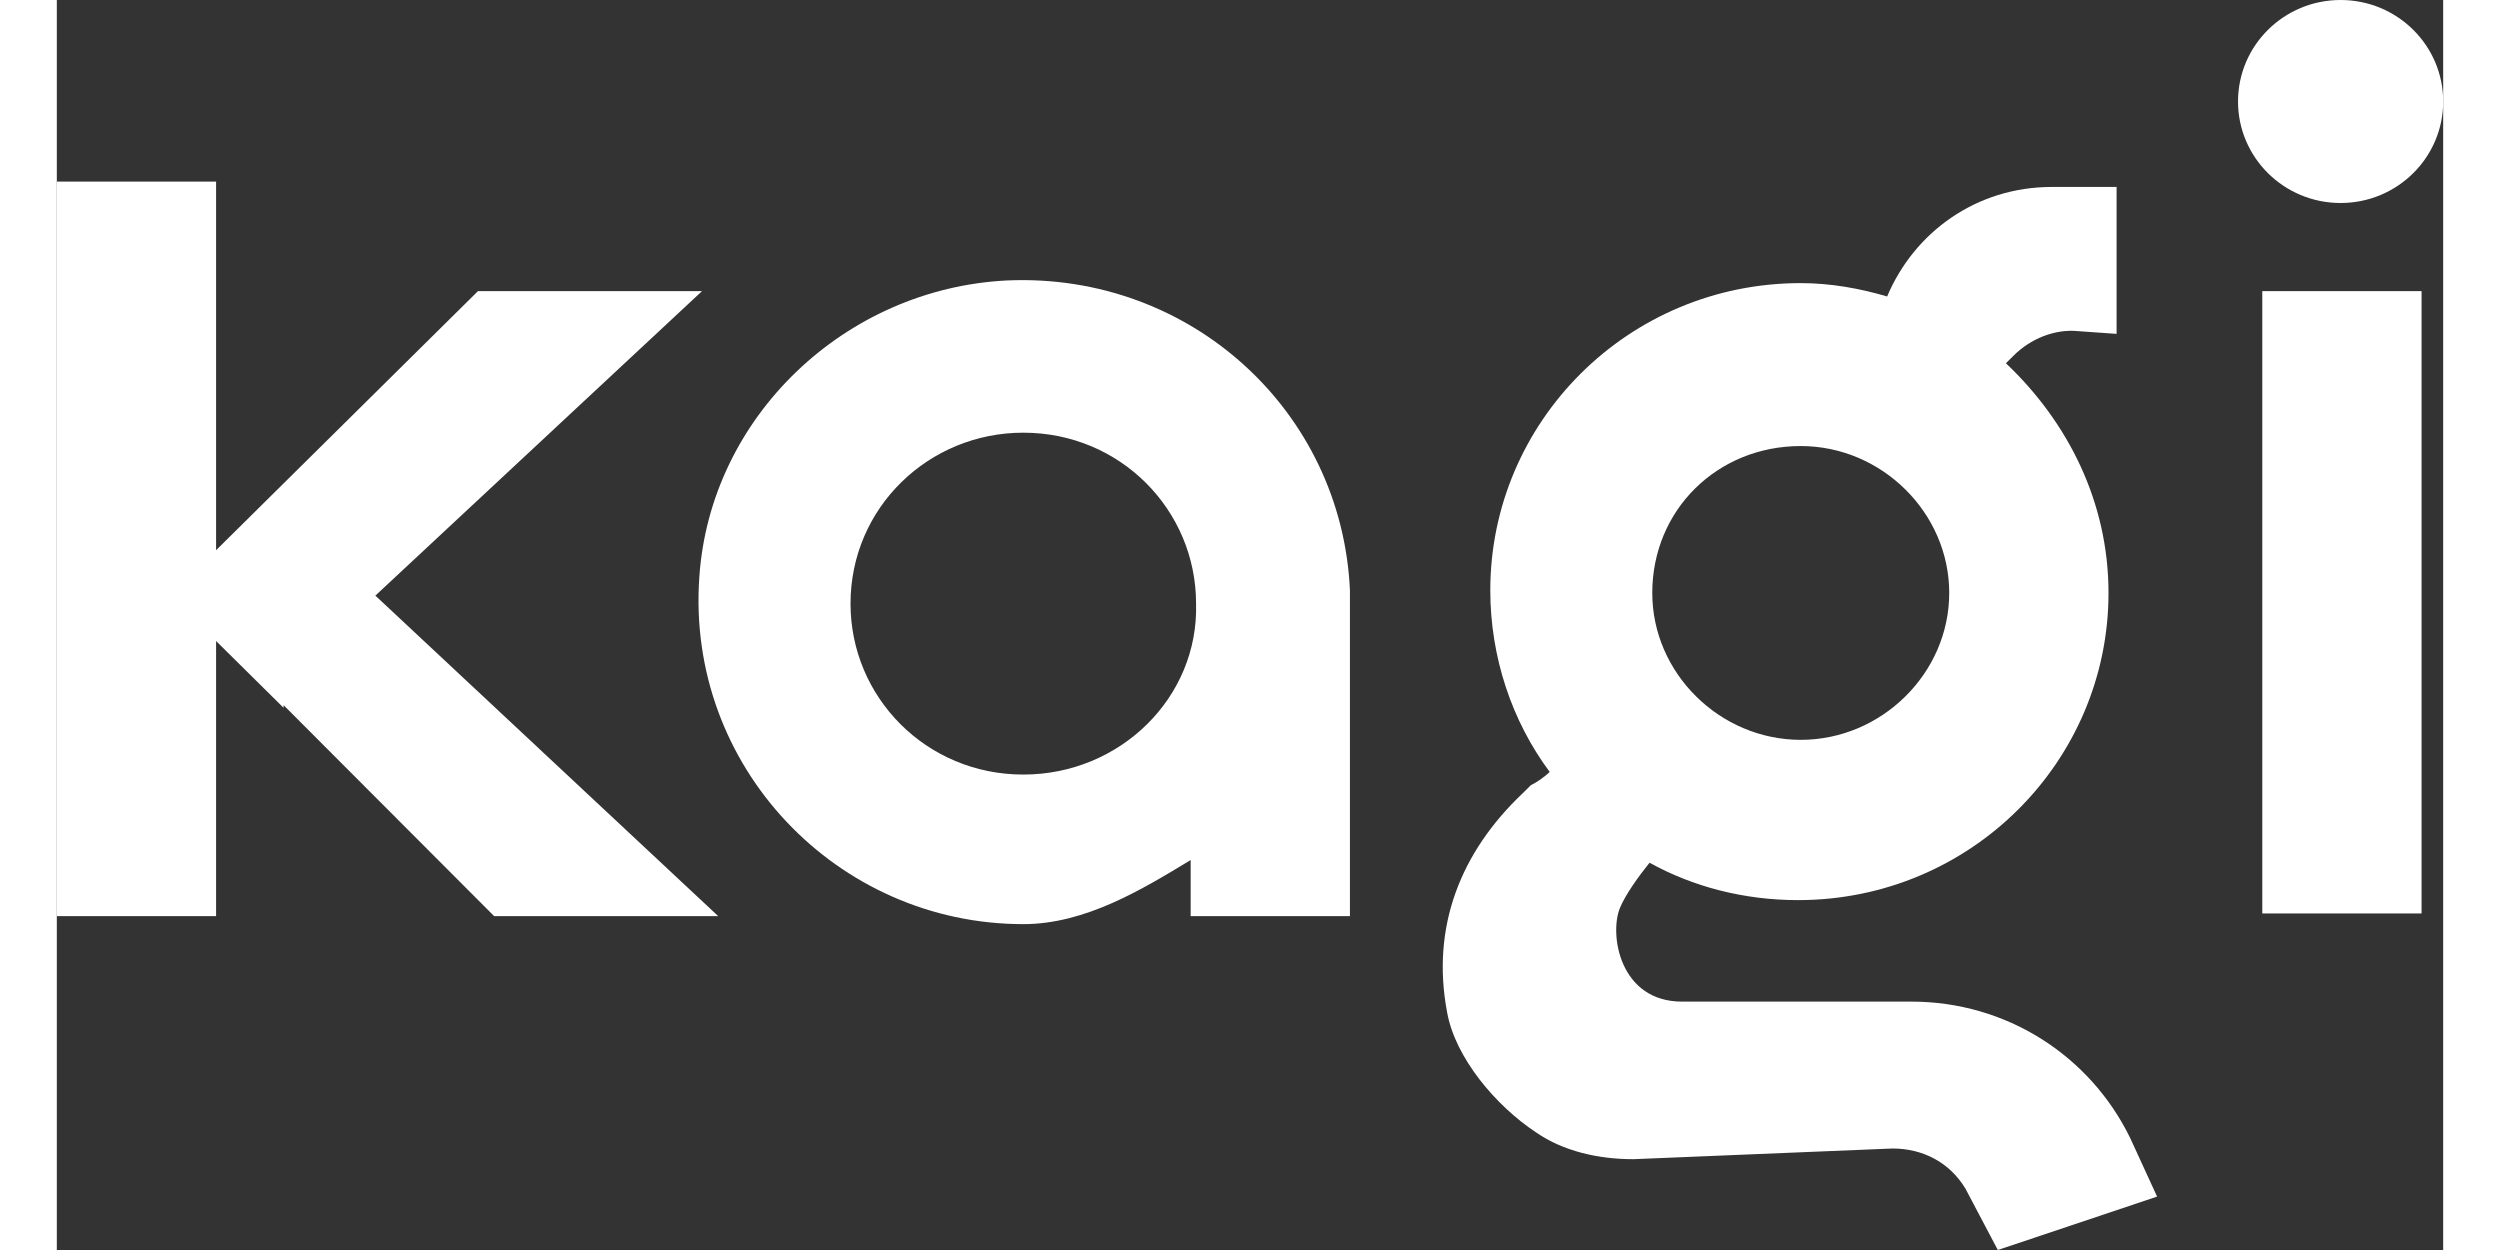
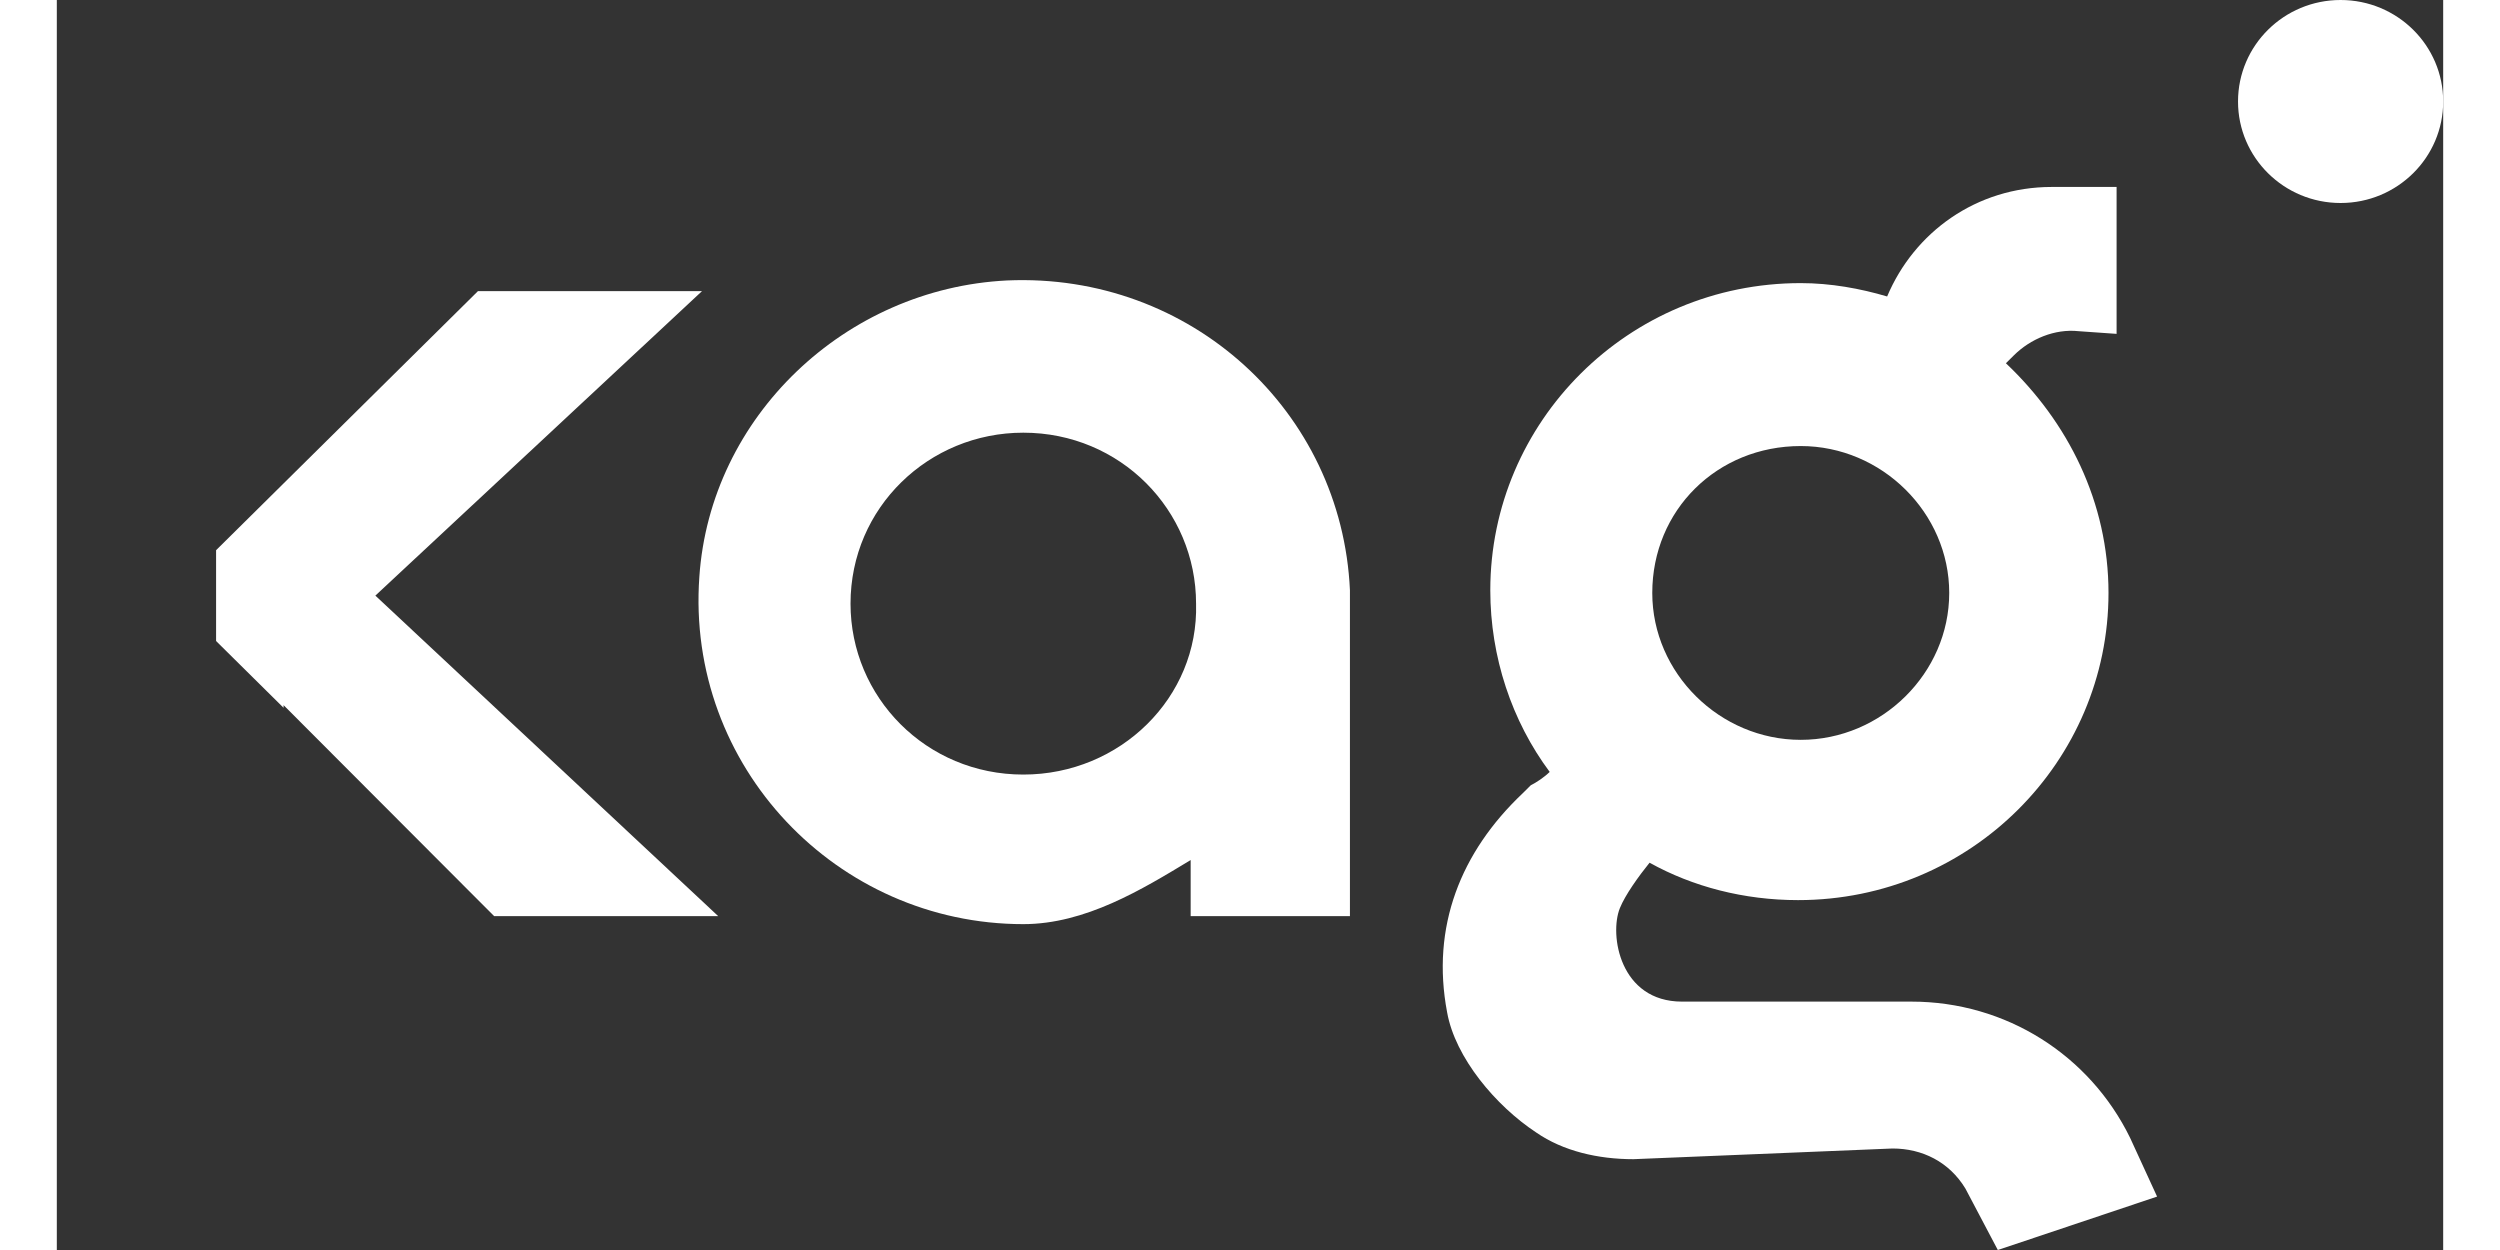
<svg xmlns="http://www.w3.org/2000/svg" width="80" height="40" viewBox="0 0 105 55" fill="none">
  <rect x="0" y="0" width="105" height="55" fill="#333333" stroke="none" />
  <path d="M81.603 44.071H71.507C68.775 44.071 68.299 41.133 68.775 39.957C69.012 39.37 69.606 38.547 70.081 37.959C71.982 39.017 74.239 39.605 76.614 39.605C84.216 39.605 90.274 33.494 90.274 26.09C90.274 22.094 88.492 18.568 85.76 15.983L86.116 15.63C86.829 14.925 87.898 14.455 88.967 14.573L90.63 14.69V8.226H87.779C84.454 8.226 81.722 10.224 80.534 13.045C79.346 12.692 78.039 12.457 76.733 12.457C69.131 12.457 63.073 18.568 63.073 25.972C63.073 28.91 64.023 31.731 65.686 33.964C65.449 34.199 65.092 34.434 64.855 34.551C64.736 34.669 64.617 34.786 64.499 34.904C61.767 37.489 60.46 40.78 61.173 44.541C61.529 46.538 63.311 48.654 65.092 49.829C66.28 50.652 67.824 51.004 69.368 51.004L80.771 50.534C82.078 50.534 83.266 51.122 83.978 52.297L85.404 55L92.412 52.65L91.224 50.064C89.442 46.421 85.76 44.071 81.603 44.071ZM76.733 19.626C80.296 19.626 83.266 22.564 83.266 26.09C83.266 29.615 80.296 32.553 76.733 32.553C73.169 32.553 70.2 29.615 70.2 26.09C70.2 22.447 73.051 19.626 76.733 19.626Z" fill="#fff" />
  <path d="M41.812 12.34C34.686 12.692 28.747 18.333 28.271 25.385C27.678 33.729 34.329 40.662 42.525 40.662C45.257 40.662 47.751 39.135 49.889 37.842V40.31H56.897V25.972C56.541 18.098 49.889 11.987 41.812 12.34ZM42.525 34.081C38.249 34.081 34.923 30.673 34.923 26.56C34.923 22.329 38.368 19.038 42.525 19.038C46.801 19.038 50.127 22.447 50.127 26.56C50.246 30.673 46.801 34.081 42.525 34.081Z" fill="#fff" />
-   <path d="M28.388 12.81H18.53L9.977 21.271L7.008 24.209V7.991H0V40.31H7.008V28.205L9.977 31.143V31.026L19.242 40.31H29.101L14.016 26.207L28.388 12.81Z" fill="#fff" />
-   <path d="M97.041 37.842V40.192H104.049V12.81H97.041V37.842Z" fill="#fff" />
+   <path d="M28.388 12.81H18.53L9.977 21.271L7.008 24.209V7.991V40.31H7.008V28.205L9.977 31.143V31.026L19.242 40.31H29.101L14.016 26.207L28.388 12.81Z" fill="#fff" />
  <path d="M100.486 8.932C102.979 8.932 105 6.932 105 4.466C105 1.999 102.979 0 100.486 0C97.994 0 95.973 1.999 95.973 4.466C95.973 6.932 97.994 8.932 100.486 8.932Z" fill="#fff" />
</svg>